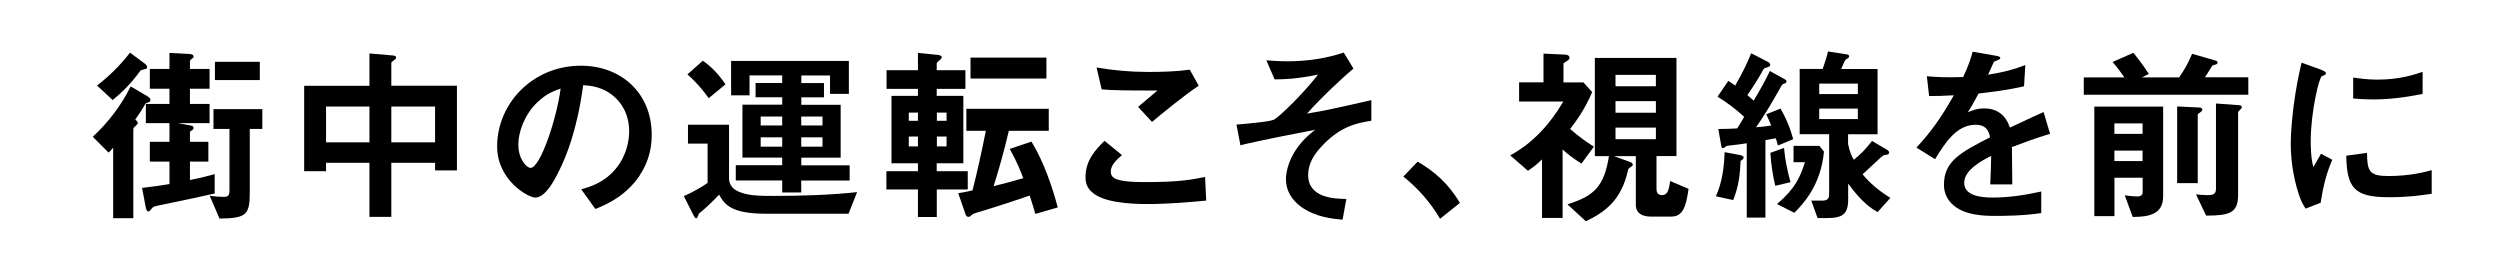
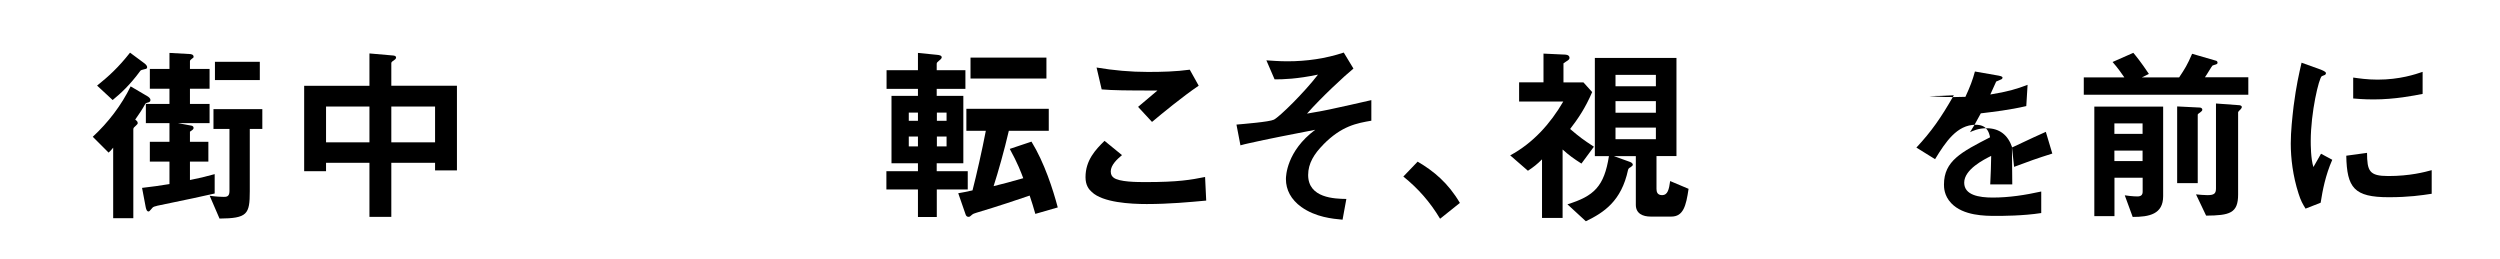
<svg xmlns="http://www.w3.org/2000/svg" id="_レイヤー_2" data-name="レイヤー 2" viewBox="0 0 289.15 30">
  <defs>
    <style>
      .cls-1 {
        fill: #fff;
      }
    </style>
  </defs>
  <g id="_レイヤー_1-2" data-name="レイヤー 1">
    <g>
      <rect class="cls-1" width="289.15" height="30" />
      <g>
        <path d="M17.12,11.85c-.22.07-.24.07-.31.15-.31.59-.75,1.23-1.17,1.83.11.09.29.2.29.4,0,.11-.07.15-.2.29-.22.2-.31.26-.31.44v10.28h-2.33v-8.16c-.26.31-.29.35-.53.57l-1.83-1.83c1.8-1.67,3.3-3.63,4.38-5.83l1.94,1.14c.15.09.35.24.35.44s-.15.24-.29.29ZM16.81,7.98c-.42.11-.48.11-.57.2-1.21,1.65-2.25,2.6-3.21,3.39l-1.8-1.67c1.32-1.06,2.46-2.09,3.81-3.81l1.63,1.21c.13.09.35.29.35.46s-.11.2-.2.22ZM18.13,23.82c-.42.09-.44.13-.62.35-.2.22-.24.29-.33.29-.22,0-.29-.33-.33-.51l-.42-2.22c1.32-.15,1.89-.24,3.17-.44v-2.6h-2.27v-2.29h2.27v-2.16h-2.73v-2.22h2.73v-1.76h-2.27v-2.29h2.27v-1.85l2.33.13c.13,0,.46.04.46.31,0,.09-.02.13-.2.24-.15.11-.22.18-.22.29v.88h2.27v2.29h-2.27v1.76h2.27v2.22h-3.67l1.56.29c.11.02.26.09.26.26,0,.15-.09.22-.42.44v1.17h2.13v2.29h-2.13v2.13c1.01-.2,1.76-.37,2.86-.68v2.24c-2.18.48-2.33.53-6.71,1.43ZM28.89,14.91v7.22c0,2.66-.29,3.12-3.5,3.15l-1.14-2.64c.79.11,1.3.13,1.63.13.31,0,.66-.02.66-.66v-7.2h-1.85v-2.29h5.65v2.29h-1.45ZM24.86,9.26v-2.11h5.19v2.11h-5.19Z" />
        <path d="M50.32,19.71v-.88h-5.06v6.25h-2.53v-6.25h-5.02v.97h-2.53v-9.88h7.55v-3.74l2.75.24c.13.02.33.04.33.24,0,.15-.15.24-.24.31-.18.11-.31.2-.31.33v2.62h7.59v9.79h-2.53ZM42.73,12.32h-5.02v4.14h5.02v-4.14ZM50.32,12.32h-5.06v4.14h5.06v-4.14Z" />
-         <path d="M73.99,20.3c-1.65,2.44-3.94,3.39-5.13,3.87l-1.63-2.27c.99-.29,2.62-.75,3.96-2.35,1.34-1.58,1.58-3.41,1.58-4.38,0-1.21-.35-2.68-1.58-3.85-1.39-1.32-2.93-1.41-3.74-1.47-.7,5.24-2,8.32-2.73,9.79-.66,1.37-1.67,3.21-2.82,3.21-.79,0-4.4-1.98-4.4-5.92,0-4.88,4.03-9.33,9.7-9.33,4.58,0,8.18,3.1,8.18,8.01,0,1.94-.59,3.48-1.41,4.69ZM62.15,11.83c-1.56,1.5-2.2,3.54-2.2,4.88,0,1.78,1.01,2.71,1.41,2.71,1.14,0,3.04-5.74,3.48-9.17-.64.22-1.63.55-2.68,1.58Z" />
-         <path d="M98.15,24.72h-9.57c-4.11,0-4.8-1.14-5.41-2.2-.79.81-1.56,1.58-2.33,2.18-.11.29-.2.55-.29.55-.13,0-.22-.13-.29-.26l-1.17-2.31c.92-.4,2-.99,2.75-1.52v-4.55h-2.27v-2.18h4.75v6.23c0,.77.57,1.21.73,1.3,1.12.7,2.75.7,4.55.7,3.04,0,6.56-.11,9.53-.44l-.99,2.51ZM81.97,11.35c-.73-1.01-1.47-1.87-2.46-2.75l1.78-1.58c.55.4,1.5,1.08,2.62,2.73l-1.94,1.61ZM92.67,20.87v1.39h-2.2v-1.39h-5.37v-1.76h5.37v-.88h-4.6v-6.12h4.6v-.86h-3.08v-1.65h3.08v-.88h-3.78v2.31h-2.13v-3.98h13.62v3.81h-2.18v-2.13h-3.32v.88h2.62v1.65h-2.62v.86h4.55v6.12h-4.55v.88h5.59v1.76h-5.59ZM90.47,13.48h-2.49v1.03h2.49v-1.03ZM90.47,15.88h-2.49v1.08h2.49v-1.08ZM95.13,13.48h-2.46v1.03h2.46v-1.03ZM95.13,15.88h-2.46v1.08h2.46v-1.08Z" />
        <path d="M108.35,21.91v3.19h-2.18v-3.19h-3.65v-2.11h3.65v-.92h-3.06v-7.79h3.06v-.81h-3.63v-2.16h3.63v-2l2.2.22c.24.02.55.07.55.29,0,.09-.07.2-.29.37-.18.15-.29.24-.29.37v.75h3.32v2.16h-3.32v.81h3.08v7.79h-3.08v.92h3.59v2.11h-3.59ZM106.17,13.02h-1.06v.95h1.06v-.95ZM106.17,15.79h-1.06v1.14h1.06v-1.14ZM109.48,13.02h-1.12v.95h1.12v-.95ZM109.48,15.79h-1.12v1.14h1.12v-1.14ZM119.75,24.75c-.2-.73-.42-1.41-.66-2.13-.95.33-3.89,1.32-6.14,1.98-.29.09-.4.13-.53.24-.22.2-.26.24-.42.24-.18,0-.29-.15-.33-.31l-.84-2.42c.4-.07,1.01-.18,1.65-.33.46-1.78,1.1-4.6,1.54-6.89h-2.25v-2.55h9.53v2.55h-4.62c-.53,2.29-1.23,4.75-1.76,6.4,1.17-.29,1.89-.48,3.43-.92-.26-.68-.64-1.72-1.56-3.39l2.51-.84c1.5,2.44,2.49,5.54,3.04,7.61l-2.6.75ZM112.25,9.08v-2.42h8.78v2.42h-8.78Z" />
        <path d="M132.66,23.6c-1.96,0-5.1-.18-6.38-1.39-.35-.31-.73-.79-.73-1.72,0-1.96,1.17-3.19,2.2-4.2l2.02,1.65c-.55.46-1.3,1.14-1.3,1.89,0,.42.18.59.31.7.62.53,2.77.53,3.74.53,3.78,0,5.21-.26,6.86-.59l.13,2.73c-1.94.18-4.31.4-6.87.4ZM133.24,14.1l-1.61-1.74,2.24-1.89c-3.65,0-5.15-.02-6.45-.13l-.59-2.53c1.96.33,3.94.51,5.94.51,1.61,0,3.24-.04,4.84-.26l1.03,1.85c-1.94,1.32-4.2,3.19-5.41,4.2Z" />
        <path d="M153.06,16.72c-1.06,1.06-1.76,2.18-1.76,3.52,0,2.68,3.08,2.75,4.42,2.77l-.44,2.4c-1.19-.11-3.1-.29-4.77-1.47-1.19-.86-1.78-1.98-1.78-3.23,0-.33.07-3.23,3.39-5.7-2.6.51-5.5,1.06-7.77,1.58-.29.07-.51.11-.88.22l-.46-2.4c.77-.07,3.81-.31,4.33-.57.68-.35,3.52-3.15,5.1-5.21-2.46.51-4,.55-5.02.55l-.95-2.2c.7.04,1.43.11,2.44.11,2.2,0,4.4-.31,6.51-1.01l1.12,1.85c-.95.77-3.76,3.37-5.37,5.21.44-.09,1.37-.22,2.6-.48.77-.15,4.14-.92,4.84-1.08v2.38c-1.67.29-3.43.59-5.57,2.77Z" />
        <path d="M163.97,18.7c1.85,1.08,3.52,2.46,4.88,4.77l-2.29,1.83c-1.14-1.91-2.53-3.5-4.25-4.88l1.65-1.72Z" />
        <path d="M182.91,18.92c-.9-.57-1.5-1.01-2.18-1.63v7.92h-2.38v-6.78c-.57.57-.99.9-1.63,1.32l-2.05-1.78c2.62-1.41,4.64-3.65,6.14-6.23h-5.11v-2.22h2.82v-3.32l2.35.11c.11,0,.66-.02.66.38,0,.26-.33.35-.7.64v2.2h2.31l1.01,1.12c-.79,1.85-1.65,3.1-2.55,4.27,1.12.95,1.47,1.21,2.75,2.05l-1.45,1.96ZM193.3,25.05h-2.38c-.92,0-1.72-.35-1.72-1.36v-5.63h-2.53l1.78.64c.13.04.4.15.4.35,0,.09-.09.18-.26.29-.22.11-.24.18-.29.31-.77,3.61-2.79,4.93-4.88,5.94l-2.13-1.96c3.08-.95,4.25-2.07,4.8-5.57h-1.63V6.7h9.44v11.35h-2.31v3.79c0,.35.09.73.66.73.64,0,.79-.68.92-1.63l2.13.9c-.29,2-.62,3.21-2,3.21ZM191.52,8.66h-4.67v1.32h4.67v-1.32ZM191.52,11.7h-4.67v1.34h4.67v-1.34ZM191.52,14.76h-4.67v1.34h4.67v-1.34Z" />
-         <path d="M201.32,18.61c-.07,1.58-.22,2.95-.86,4.53l-2-.44c.73-1.61.95-3.34,1.01-5.1l1.78.33c.42.09.42.26.42.31,0,.11-.15.24-.35.38ZM205.64,16.83c-.13-.46-.2-.7-.26-.84-.59.11-.64.13-1.19.22v8.96h-2.16v-8.6c-.55.09-1.21.18-1.67.22-.64.07-.7.07-.81.2-.11.11-.13.13-.24.13s-.2-.02-.22-.2l-.35-2c1.21-.02,1.52-.02,2.18-.07.29-.44.57-.9.81-1.34-.95-.88-1.98-1.65-3.08-2.33l1.25-1.83c.33.22.51.33.79.55,1.1-1.91,1.47-2.82,1.85-3.74l2,1.03c.11.07.2.18.2.29,0,.2-.18.24-.26.29-.42.11-.46.13-.53.26-.22.42-.88,1.58-1.85,2.97.33.29.37.33.73.64.59-.99,1.36-2.33,1.87-3.43l1.78.99s.15.11.15.22c0,.15-.13.2-.13.2-.31.11-.33.11-.42.24-1.32,2.31-1.8,3.15-2.97,4.86.79-.07.88-.07,1.74-.2-.15-.4-.29-.73-.57-1.3l1.65-.66c.31.53.97,1.69,1.47,3.54l-1.76.73ZM205.33,21.49c-.26-1.08-.48-2.35-.57-3.81l1.58-.57c.13,1.36.33,2.42.75,3.96l-1.76.42ZM207.53,24.61l-2-1.01c2.09-1.78,2.66-3.06,3.23-4.84h-1.32v-1.89h2.99l.53.66c-.35,3.92-2.46,6.12-3.43,7.08ZM217.17,24.53c-.62-.35-1.76-1.01-3.41-3.3v1.83c0,1.72-.66,2.16-2.44,2.16h-1.1l-.73-2.02h1.3c.55,0,.77-.2.77-.77v-6.91h-3.41v-7.55h2.66c.24-.66.44-1.28.62-2.02l2.24.35c.11.02.2.11.2.2,0,.07-.02.13-.07.18-.04.04-.29.2-.33.22-.13.11-.42.9-.51,1.08h4.2v7.55h-3.41v1.12c.2.9.35,1.32.66,1.83.79-.64,1.3-1.14,2.11-2.18l1.8,1.06c.13.09.18.22.18.29s-.04.18-.18.22c-.07.02-.44.07-.51.11-.11.04-2,1.85-2.38,2.18.86,1.03,1.72,1.78,3.21,2.73l-1.5,1.67ZM214.88,9.67h-4.47v1.21h4.47v-1.21ZM214.88,12.56h-4.47v1.21h4.47v-1.21Z" />
-         <path d="M232.7,17c0,.86.04,3.59.04,4.33h-2.55c.07-1.25.09-2.33.11-3.3-.84.42-3.12,1.56-3.12,3.1,0,1.43,1.69,1.72,3.3,1.72,1.89,0,3.76-.29,5.61-.7v2.49c-2.09.33-4.53.33-5.24.33-1.23,0-3.78,0-5.17-1.47-.84-.88-.84-1.85-.84-2.16,0-2.73,2.02-3.76,5.33-5.46-.13-.66-.4-1.45-1.67-1.45-2.16,0-3.48,2-4.69,3.98l-2.16-1.34c1.74-1.87,2.84-3.43,4.33-6.05-1.25.07-1.94.09-2.86.09l-.26-2.29c1.32.11,2.29.15,4.2.09.55-1.19.84-1.96,1.1-2.93l2.75.48c.07.02.44.07.44.22,0,.13-.09.2-.22.24-.04.02-.48.22-.51.22-.02.02-.57,1.25-.68,1.5,2.02-.33,3.01-.62,4.31-1.12l-.15,2.46c-1.98.46-3.78.66-5.26.84-.7,1.3-.88,1.61-1.25,2.18.29-.13.95-.46,1.89-.46,1.52,0,2.49.77,2.99,2.22,2.57-1.21,2.86-1.34,3.89-1.8l.75,2.51c-1.74.55-2.79.92-4.42,1.54Z" />
+         <path d="M232.7,17c0,.86.04,3.59.04,4.33h-2.55c.07-1.25.09-2.33.11-3.3-.84.42-3.12,1.56-3.12,3.1,0,1.43,1.69,1.72,3.3,1.72,1.89,0,3.76-.29,5.61-.7v2.49c-2.09.33-4.53.33-5.24.33-1.23,0-3.78,0-5.17-1.47-.84-.88-.84-1.85-.84-2.16,0-2.73,2.02-3.76,5.33-5.46-.13-.66-.4-1.45-1.67-1.45-2.16,0-3.48,2-4.69,3.98l-2.16-1.34c1.74-1.87,2.84-3.43,4.33-6.05-1.25.07-1.94.09-2.86.09c1.32.11,2.29.15,4.2.09.55-1.19.84-1.96,1.1-2.93l2.75.48c.07.02.44.07.44.22,0,.13-.09.2-.22.24-.04.02-.48.22-.51.22-.02.02-.57,1.25-.68,1.5,2.02-.33,3.01-.62,4.31-1.12l-.15,2.46c-1.98.46-3.78.66-5.26.84-.7,1.3-.88,1.61-1.25,2.18.29-.13.95-.46,1.89-.46,1.52,0,2.49.77,2.99,2.22,2.57-1.21,2.86-1.34,3.89-1.8l.75,2.51c-1.74.55-2.79.92-4.42,1.54Z" />
        <path d="M241.01,10.97v-2.02h4.69c-.2-.29-.75-1.1-1.36-1.78l2.4-1.06c.31.37.88,1.06,1.8,2.44l-.81.4h4.31c.66-.99.95-1.45,1.5-2.73l2.79.81c.09.02.15.13.15.22s-.04.15-.18.2c-.04.02-.33.09-.4.13-.07.04-.73,1.17-.88,1.36h5.02v2.02h-19.03ZM246.67,25.1l-.92-2.51c.84.13,1.45.13,1.45.13.44,0,.62-.18.62-.55v-1.61h-3.26v4.44h-2.33v-12.67h7.96v10.36c0,2.09-1.61,2.4-3.52,2.4ZM247.81,14.27h-3.26v1.21h3.26v-1.21ZM247.81,17.42h-3.26v1.21h3.26v-1.21ZM254.54,12.95c-.31.22-.35.24-.35.33v7.9h-2.38v-8.87l2.62.13c.18,0,.29.13.29.24,0,.13-.11.22-.18.26ZM259.17,12.62c-.15.13-.31.31-.31.37v9.51c0,2.16-.97,2.42-3.7,2.44l-1.17-2.46c.46.04.86.09,1.32.09.77,0,.99-.18.99-.77v-9.83l2.73.2c.15.02.26.11.26.2,0,.11-.09.2-.13.26Z" />
        <path d="M268.4,23.45l-1.74.68c-.35-.57-.55-.92-.81-1.74-.66-2.05-.9-4.09-.9-5.79,0-1.41.18-3.04.33-4.33.31-2.38.62-3.72.92-5.02l2.25.81c.15.07.57.22.57.4,0,.04-.02.13-.11.2-.04.02-.33.13-.37.15-.33.2-1.28,4.18-1.28,7.5,0,.37,0,2.07.31,3.01.26-.46.4-.68.88-1.54l1.3.7c-.79,1.8-1.12,3.54-1.34,4.95ZM276.28,22.81c-4,0-4.84-1.08-4.91-4.8l2.4-.33c.02,2.09.24,2.68,2.46,2.68,2.51,0,4.22-.46,5.02-.68v2.73c-1.17.18-2.64.4-4.97.4ZM274.52,11.5c-.18,0-1.19,0-2.35-.11v-2.42c.64.09,1.63.24,2.82.24,2.58,0,4.38-.62,5.21-.9v2.55c-1.01.2-3.23.64-5.68.64Z" />
      </g>
    </g>
  </g>
</svg>